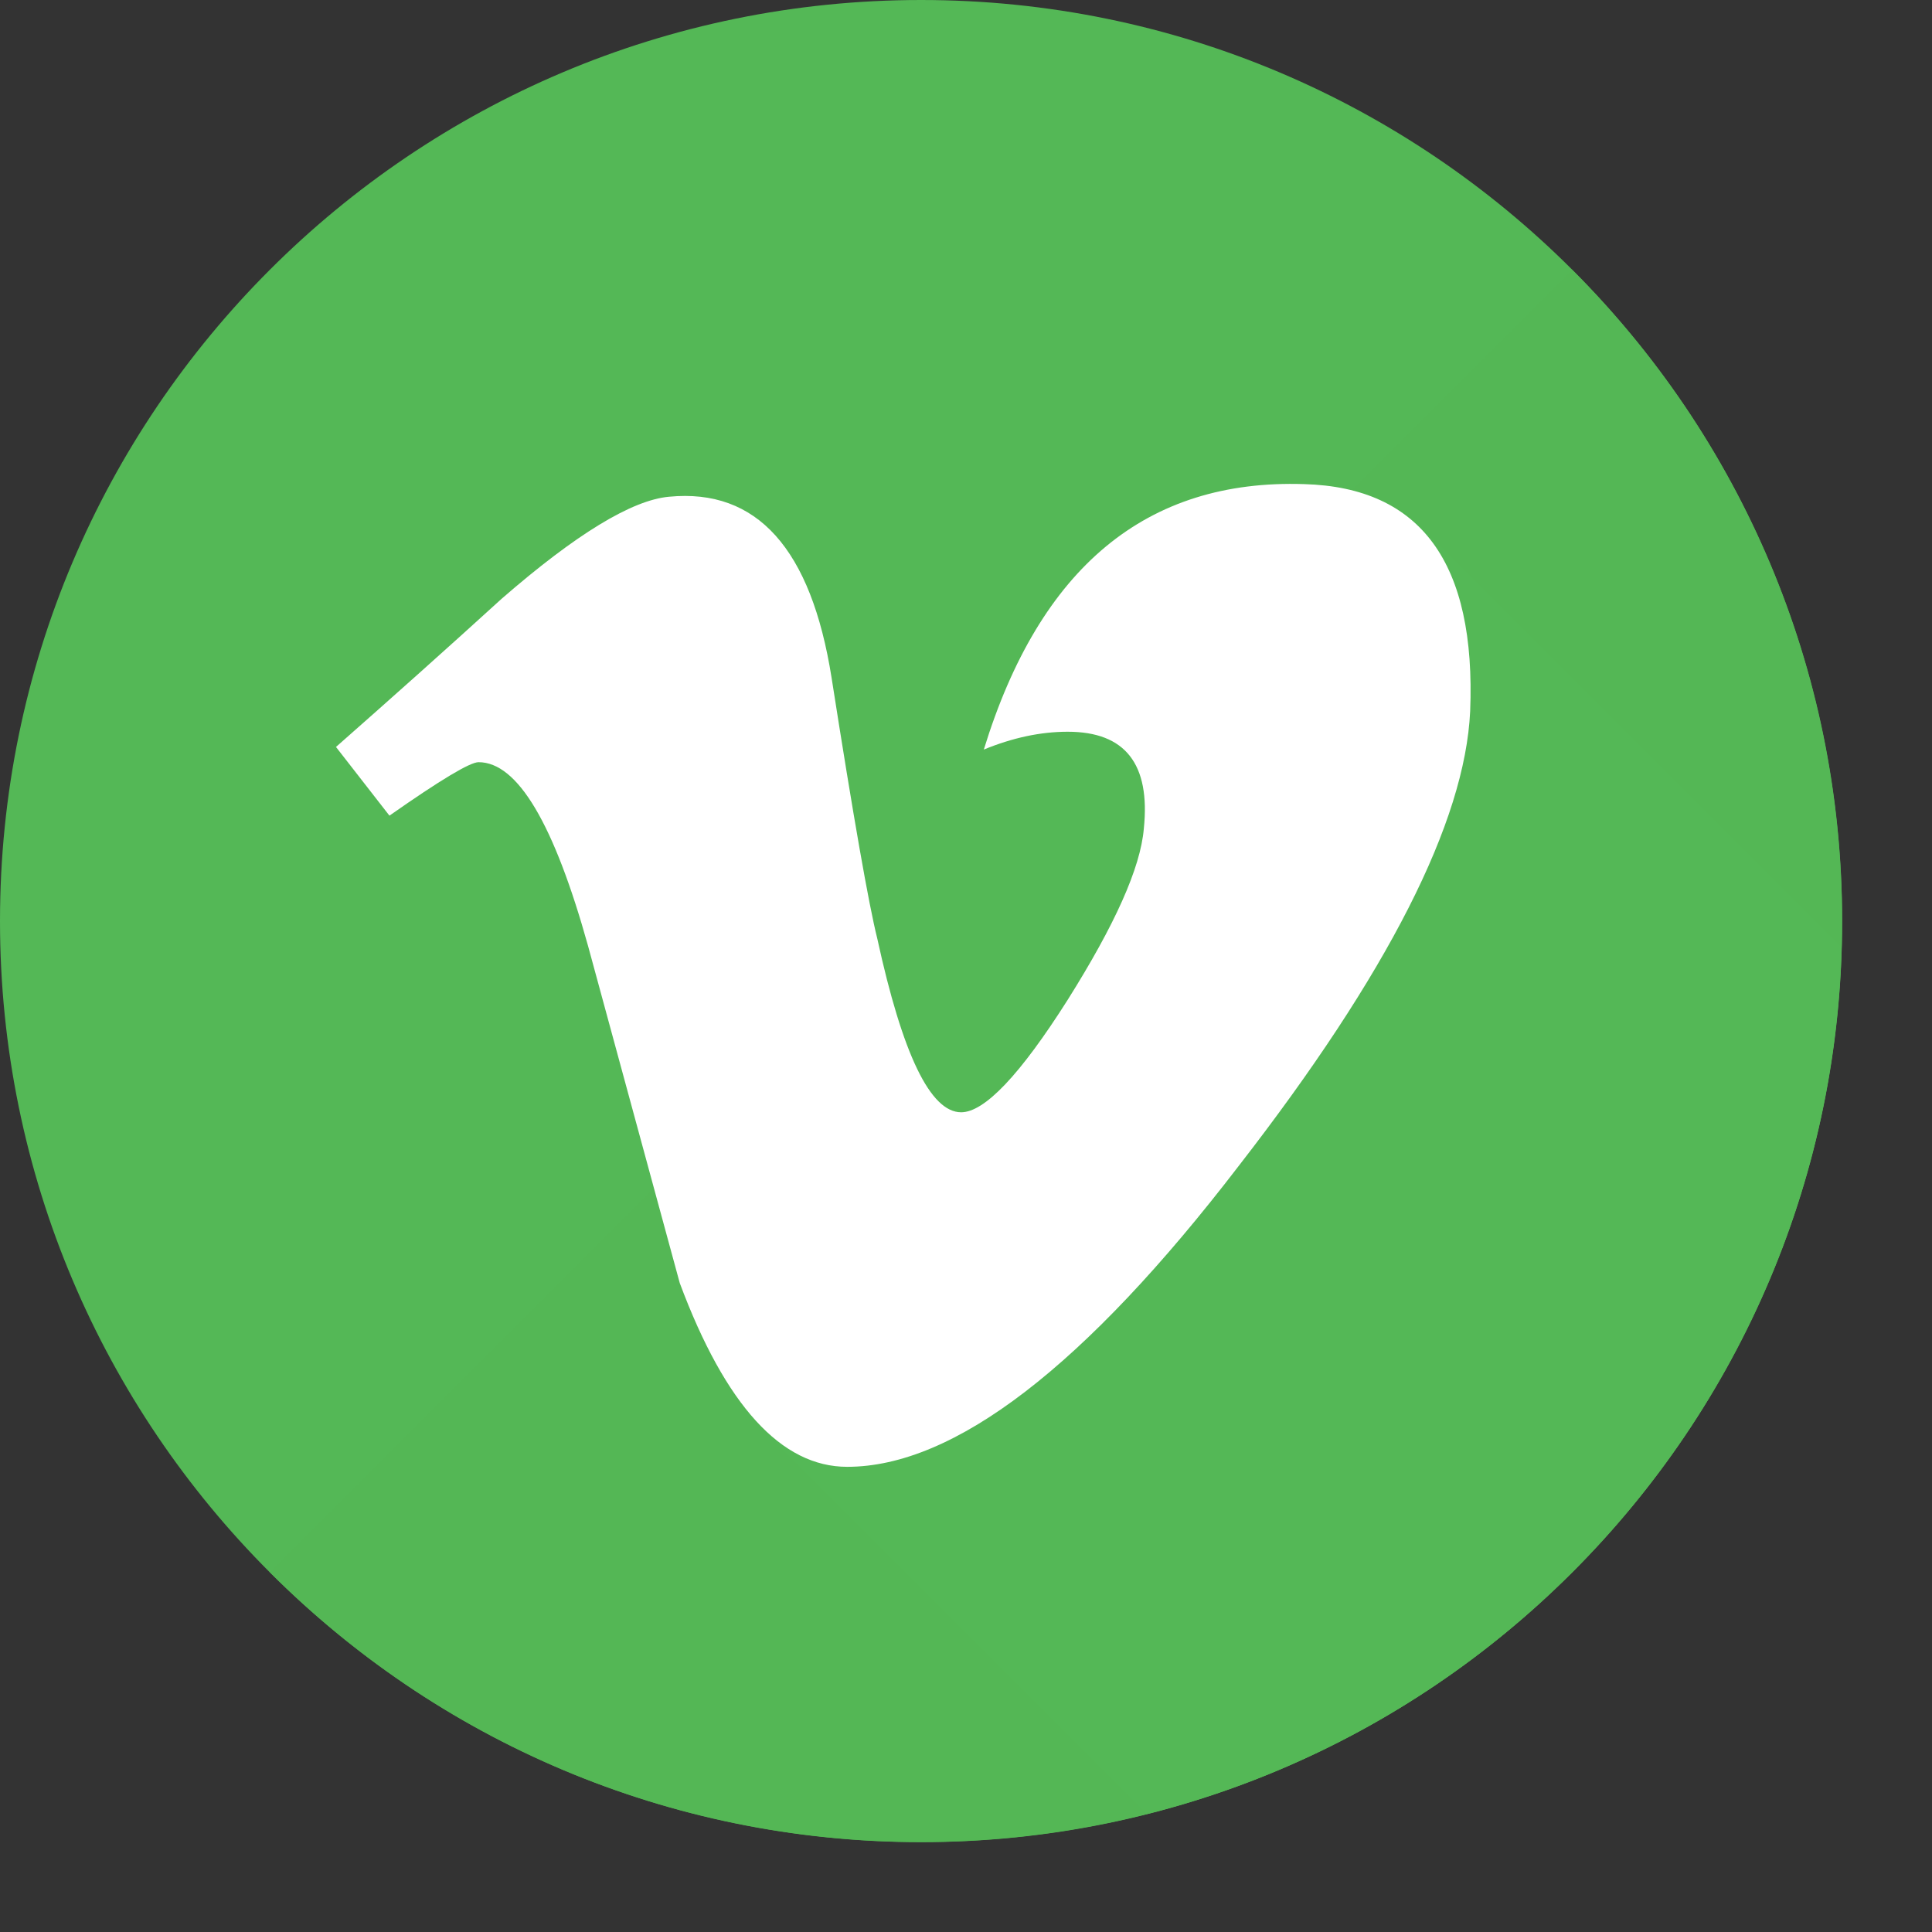
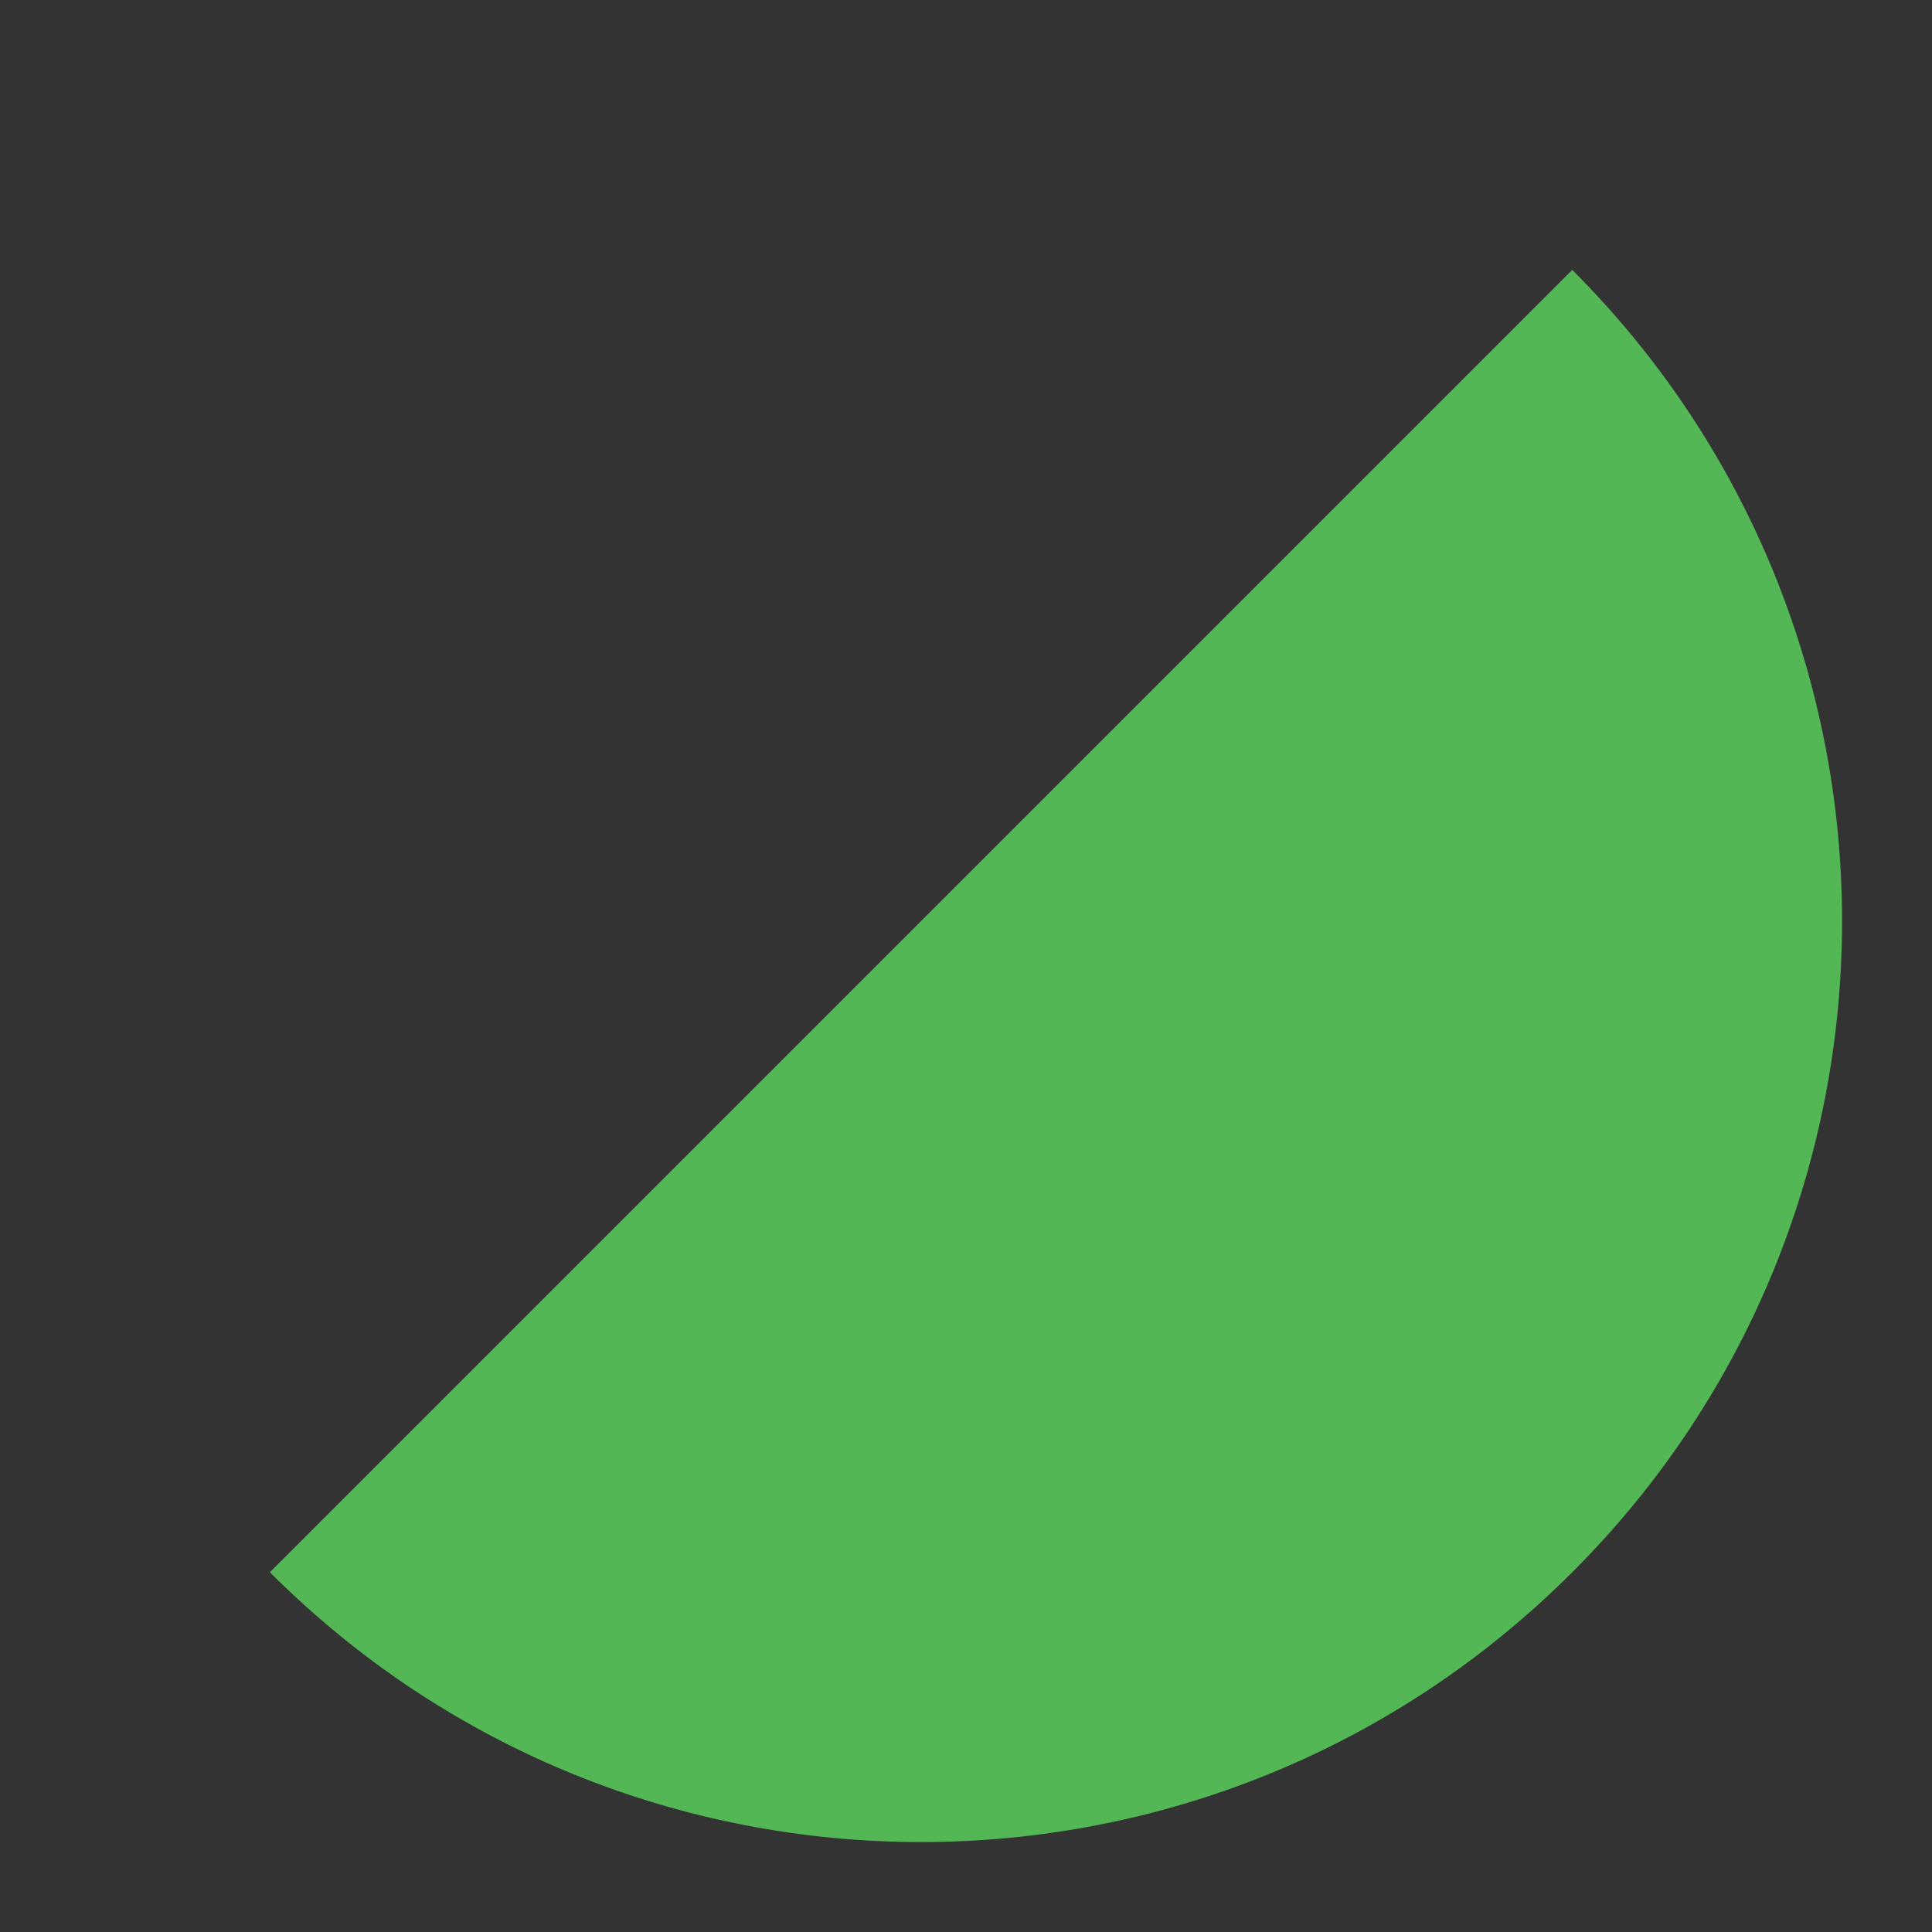
<svg xmlns="http://www.w3.org/2000/svg" fill="#000000" height="520.4" preserveAspectRatio="xMidYMid meet" version="1" viewBox="7.9 7.9 520.4 520.4" width="520.4" zoomAndPan="magnify">
  <rect x="7.9" y="7.9" width="520.4" height="520.4" fill="#333333" stroke="none" />
  <g id="change1_1">
-     <path d="m7.9 256c0-137 111.1-248.1 248.1-248.1s248.1 111.1 248.1 248.1-111.1 248.1-248.1 248.1-248.1-111.1-248.1-248.1z" fill="#54b856" />
-   </g>
+     </g>
  <g id="change2_1">
    <path d="m431.4 80.6c96.9 96.9 96.9 254 0 350.8-96.9 96.9-254 96.9-350.8 0z" fill="#54b755" />
  </g>
  <g id="change3_1">
-     <path d="m503.9 263-115.5-115.5-51.6 51.6-26.8-26.8-36.2 36.2-59.7-59.7-25.5 25.5-11.1-11.1-64.7 64.7 128.6 128.6-32.3 32.3 107.7 107.7c105.4-26.5 184-120.6 187.1-233.5" fill="#54b856" />
-   </g>
+     </g>
  <g id="change4_1">
-     <path d="m359.2 138.3c-42.5-1.4-71.2 22.4-86.3 71.5 7.8-3.2 15.3-4.8 22.6-4.8 15.5 0 22.3 8.7 20.5 26.1-.9 10.6-7.8 25.9-20.5 46.1-12.8 20.2-22.4 30.3-28.7 30.3-8.3 0-15.8-15.6-22.6-46.8-2.3-9.2-6.4-32.5-12.3-70.2-5.5-34.8-20.1-51.1-43.8-48.8-10 .9-25.1 10.1-45.1 27.5-14.6 13.3-29.5 26.6-44.6 39.9l14.4 18.5c13.7-9.6 21.7-14.4 24-14.4 10.5 0 20.3 16.5 29.5 49.5 8.2 30.3 16.5 60.5 24.7 90.8 12.3 33 27.4 49.5 45.1 49.5 28.8 0 64-27 105.5-81.1 40.2-51.8 60.9-92.6 62.3-122.4 1.6-39.9-13.2-60.3-44.7-61.2" fill="#ffffff" />
-   </g>
+     </g>
</svg>